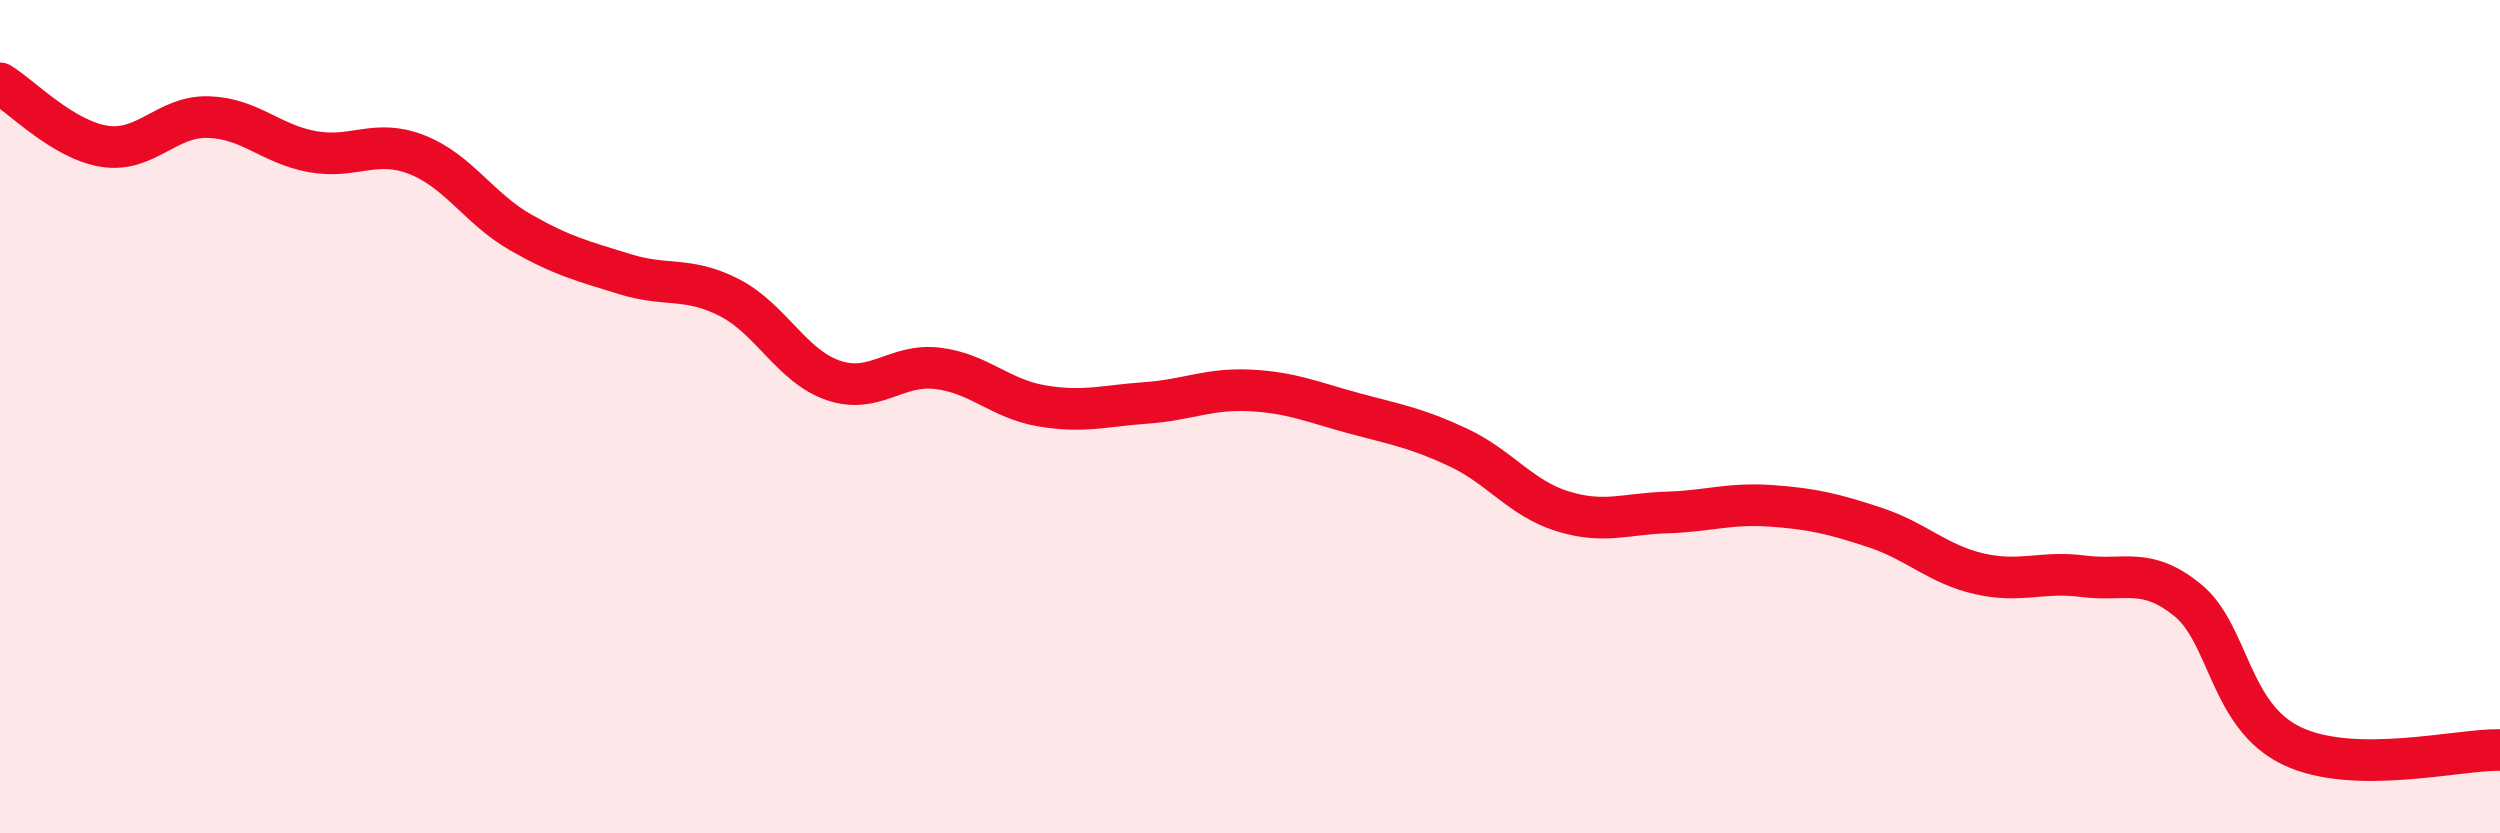
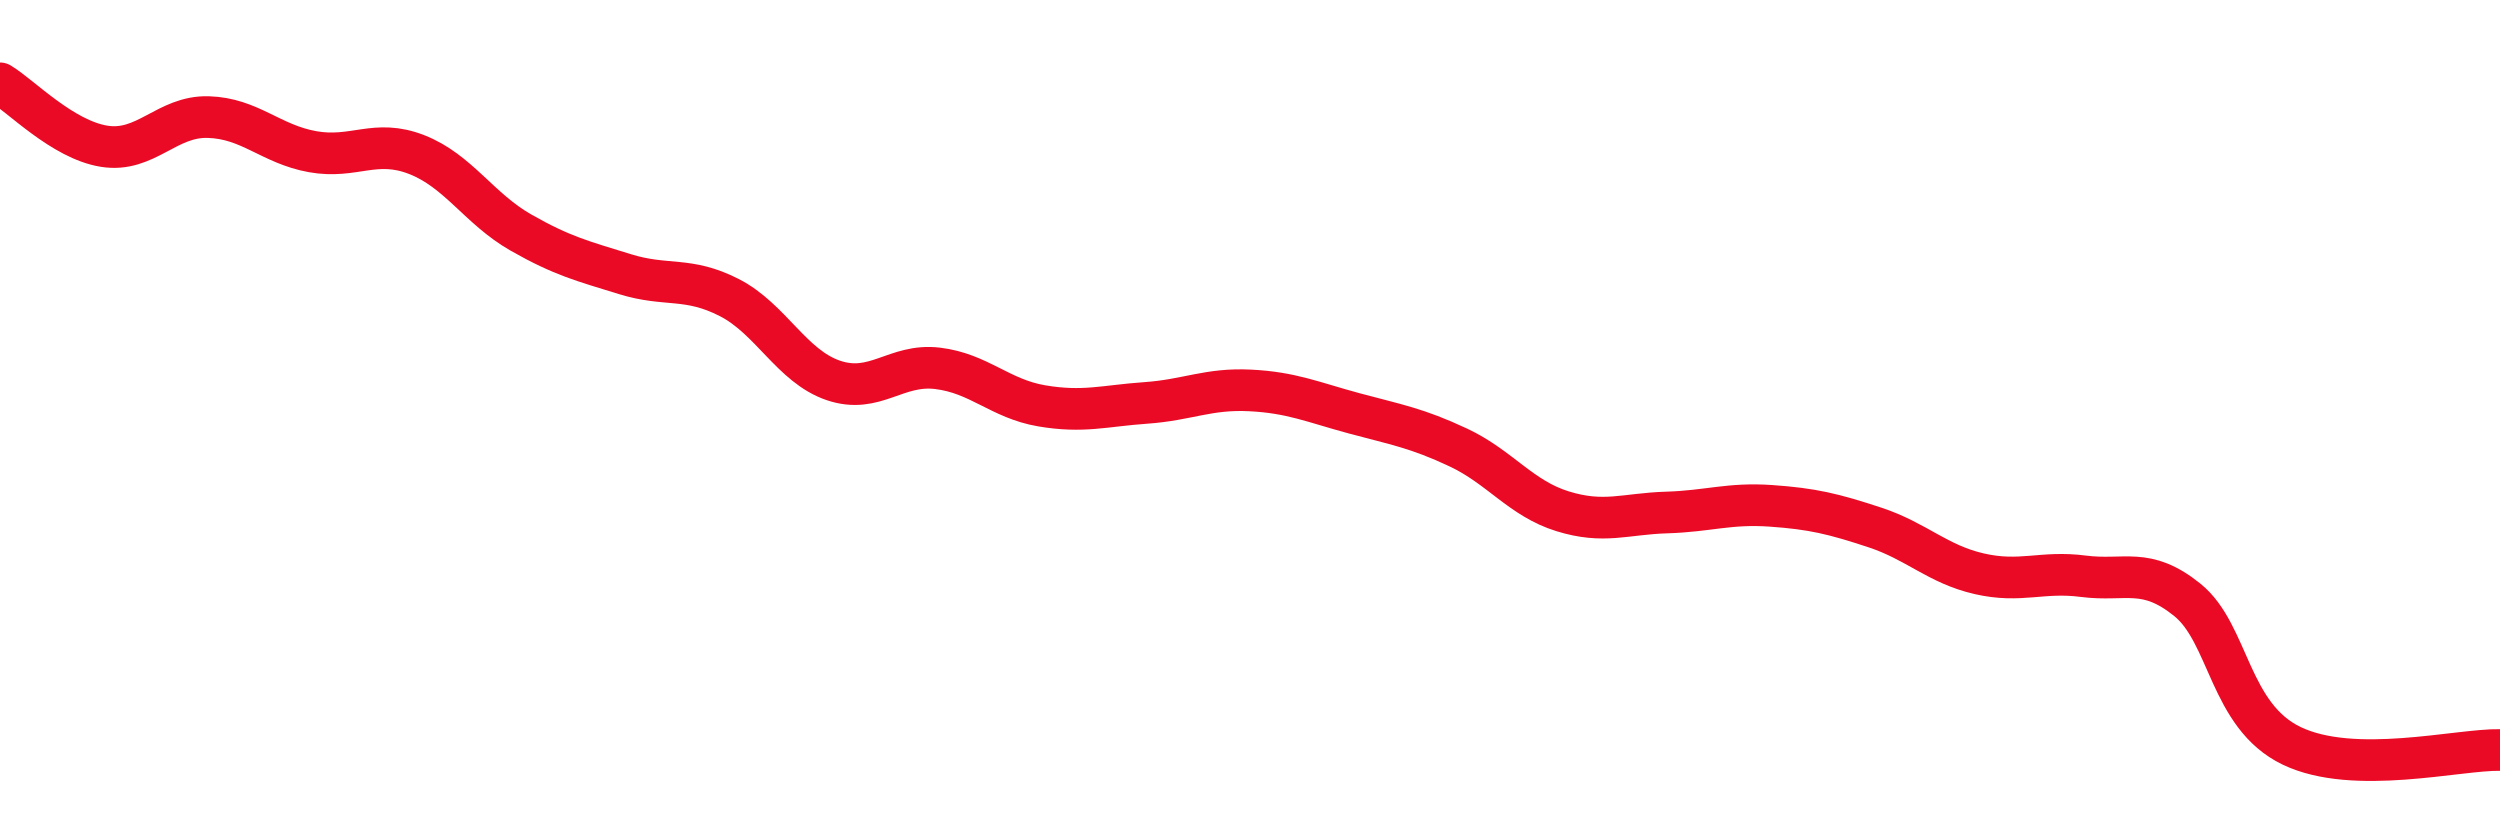
<svg xmlns="http://www.w3.org/2000/svg" width="60" height="20" viewBox="0 0 60 20">
-   <path d="M 0,2 C 0.5,2.3 1.5,3.35 2.5,3.51 C 3.5,3.67 4,2.78 5,2.81 C 6,2.84 6.5,3.46 7.5,3.64 C 8.5,3.82 9,3.32 10,3.71 C 11,4.1 11.5,5.01 12.5,5.58 C 13.5,6.15 14,6.27 15,6.58 C 16,6.89 16.5,6.63 17.5,7.14 C 18.5,7.65 19,8.79 20,9.13 C 21,9.47 21.5,8.72 22.5,8.84 C 23.5,8.96 24,9.57 25,9.74 C 26,9.91 26.5,9.74 27.5,9.67 C 28.5,9.6 29,9.32 30,9.37 C 31,9.42 31.5,9.65 32.5,9.92 C 33.5,10.19 34,10.27 35,10.74 C 36,11.21 36.5,11.96 37.5,12.27 C 38.5,12.58 39,12.33 40,12.3 C 41,12.27 41.5,12.07 42.5,12.14 C 43.5,12.21 44,12.33 45,12.66 C 46,12.99 46.5,13.54 47.5,13.77 C 48.5,14 49,13.7 50,13.83 C 51,13.96 51.5,13.59 52.5,14.4 C 53.5,15.21 53.5,17.18 55,17.9 C 56.5,18.62 59,17.98 60,18L60 20L0 20Z" fill="#EB0A25" opacity="0.1" stroke-linecap="round" stroke-linejoin="round" />
  <path d="M 0,2 C 0.5,2.3 1.5,3.35 2.5,3.51 C 3.5,3.67 4,2.78 5,2.81 C 6,2.84 6.5,3.46 7.5,3.64 C 8.5,3.82 9,3.32 10,3.71 C 11,4.1 11.5,5.01 12.5,5.58 C 13.5,6.15 14,6.27 15,6.58 C 16,6.89 16.5,6.63 17.5,7.14 C 18.5,7.65 19,8.79 20,9.13 C 21,9.47 21.5,8.72 22.5,8.84 C 23.5,8.96 24,9.57 25,9.74 C 26,9.91 26.5,9.74 27.5,9.67 C 28.5,9.6 29,9.32 30,9.37 C 31,9.42 31.5,9.65 32.5,9.92 C 33.5,10.19 34,10.27 35,10.74 C 36,11.21 36.5,11.96 37.5,12.27 C 38.5,12.58 39,12.33 40,12.3 C 41,12.27 41.5,12.07 42.5,12.14 C 43.5,12.21 44,12.33 45,12.66 C 46,12.99 46.5,13.54 47.5,13.77 C 48.5,14 49,13.7 50,13.83 C 51,13.96 51.5,13.59 52.5,14.4 C 53.5,15.21 53.5,17.18 55,17.9 C 56.5,18.62 59,17.98 60,18" stroke="#EB0A25" stroke-width="1" fill="none" stroke-linecap="round" stroke-linejoin="round" />
</svg>